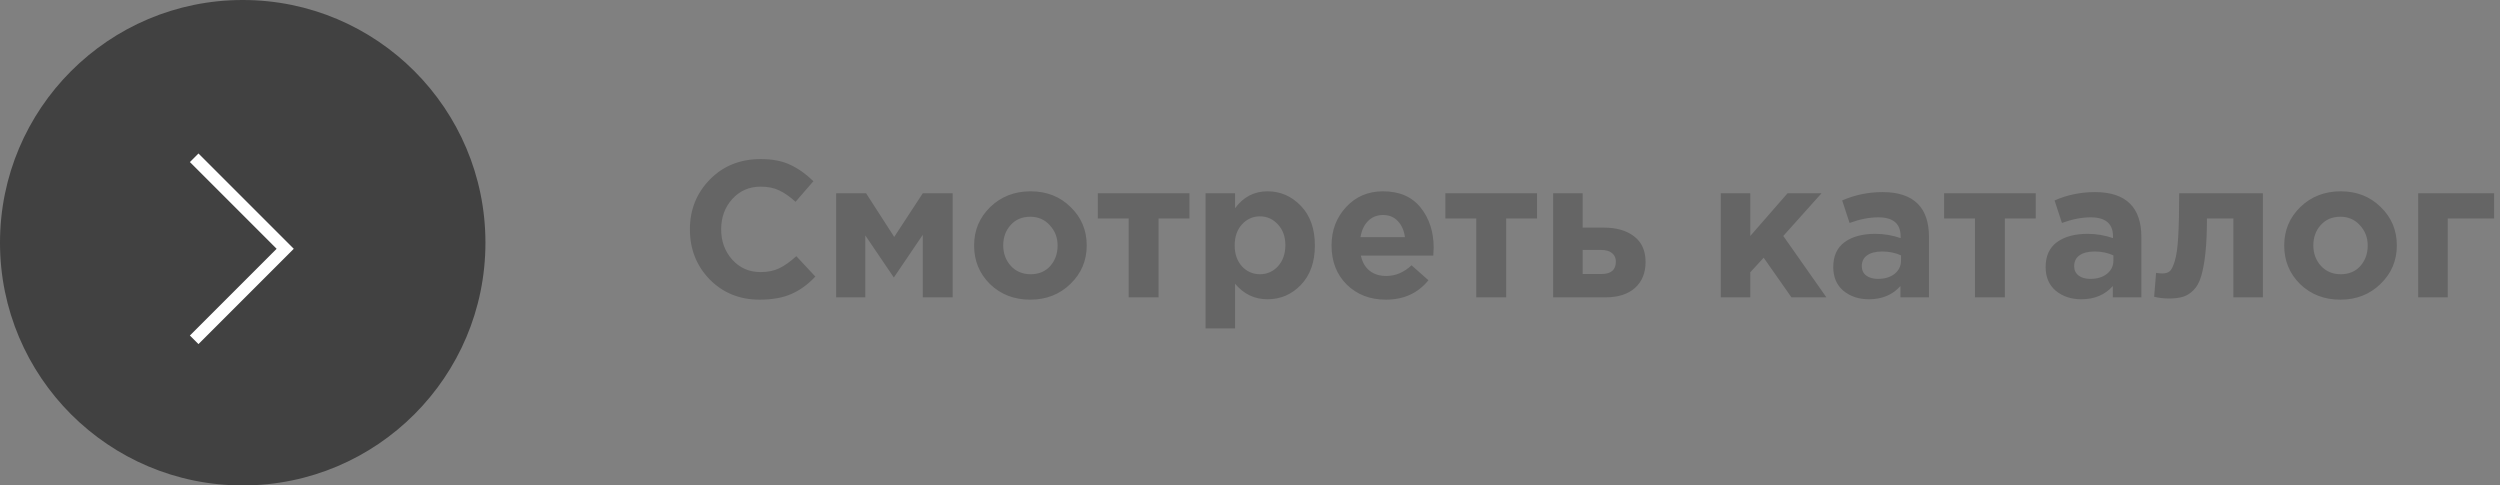
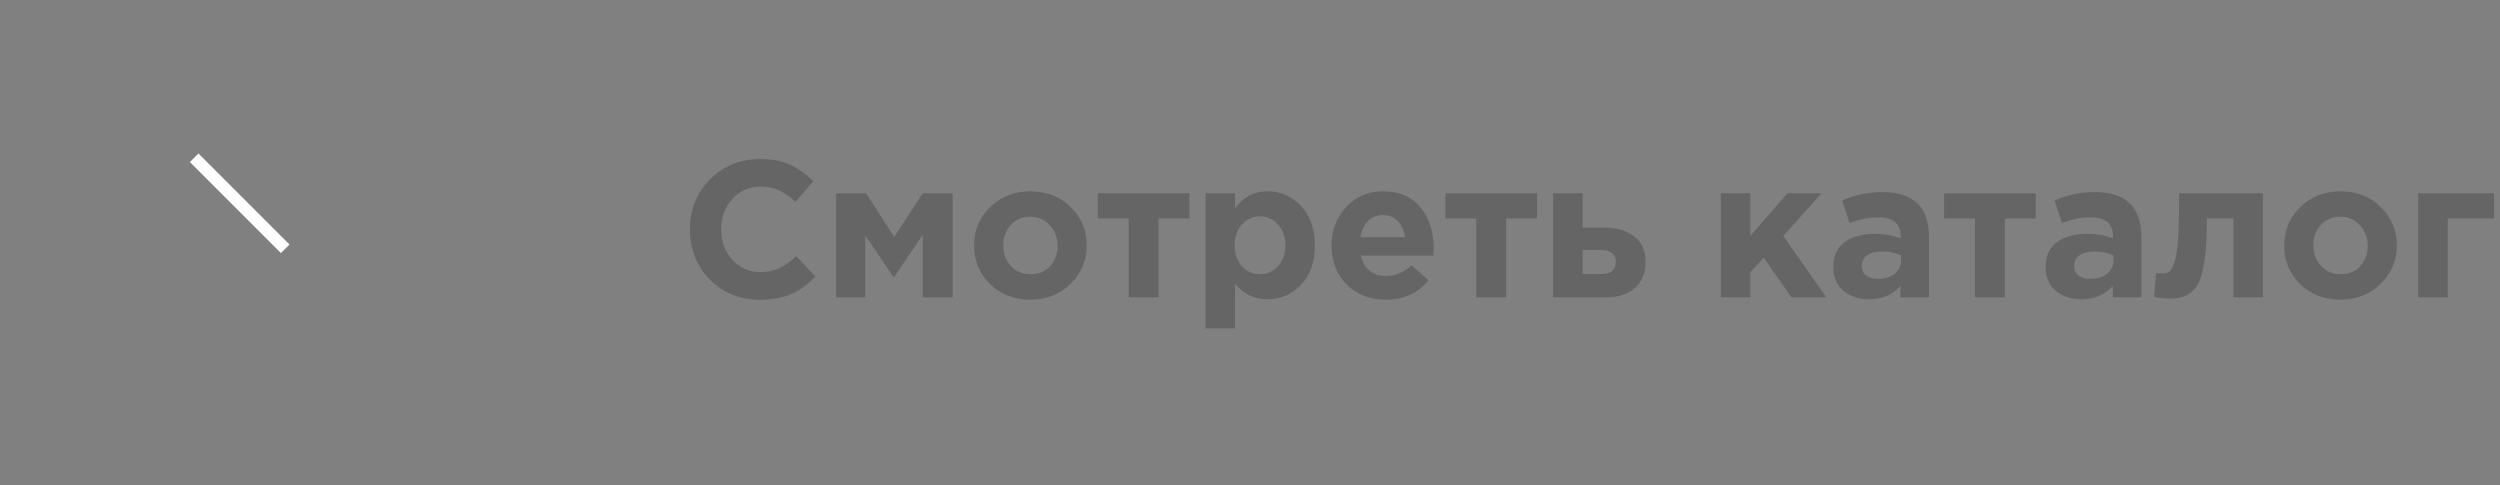
<svg xmlns="http://www.w3.org/2000/svg" width="206" height="40" viewBox="0 0 206 40" fill="none">
  <rect x="0" y="0" width="206" height="40" fill="#808080" stroke="none" />
-   <circle cx="20" cy="20" r="20" fill="#414141" />
-   <path d="M16 13L23.5 20.5L16 28" stroke="white" />
+   <path d="M16 13L23.5 20.5" stroke="white" />
  <path d="M62.592 24.692C60.949 24.692 59.579 24.137 58.48 23.028C57.392 21.908 56.848 20.532 56.848 18.9C56.848 17.279 57.397 15.908 58.496 14.788C59.595 13.668 60.992 13.108 62.688 13.108C63.659 13.108 64.475 13.268 65.136 13.588C65.797 13.897 66.427 14.345 67.024 14.932L65.552 16.628C65.072 16.191 64.619 15.876 64.192 15.684C63.776 15.481 63.269 15.38 62.672 15.38C61.733 15.38 60.955 15.721 60.336 16.404C59.728 17.076 59.424 17.908 59.424 18.9C59.424 19.881 59.728 20.713 60.336 21.396C60.955 22.079 61.733 22.42 62.672 22.42C63.269 22.42 63.787 22.313 64.224 22.1C64.661 21.887 65.125 21.556 65.616 21.108L67.184 22.788C66.576 23.439 65.915 23.919 65.2 24.228C64.496 24.537 63.627 24.692 62.592 24.692ZM68.9 24.5V15.924H71.365L73.684 19.524L76.037 15.924H78.501V24.5H76.037V19.348L73.653 22.868L71.3 19.396V24.5H68.9ZM88.202 23.396C87.316 24.26 86.212 24.692 84.89 24.692C83.567 24.692 82.463 24.265 81.578 23.412C80.703 22.548 80.266 21.487 80.266 20.228C80.266 18.98 80.708 17.924 81.594 17.06C82.49 16.196 83.599 15.764 84.922 15.764C86.244 15.764 87.343 16.196 88.218 17.06C89.103 17.913 89.546 18.969 89.546 20.228C89.546 21.476 89.098 22.532 88.202 23.396ZM84.922 22.596C85.594 22.596 86.132 22.372 86.538 21.924C86.943 21.465 87.146 20.9 87.146 20.228C87.146 19.577 86.932 19.023 86.506 18.564C86.09 18.095 85.551 17.86 84.89 17.86C84.218 17.86 83.679 18.089 83.274 18.548C82.868 18.996 82.666 19.556 82.666 20.228C82.666 20.879 82.874 21.439 83.29 21.908C83.716 22.367 84.26 22.596 84.922 22.596ZM98.011 15.924V18.004H95.467V24.5H93.003V18.004H90.459V15.924H98.011ZM99.338 27.06V15.924H101.77V17.156C102.453 16.228 103.343 15.764 104.442 15.764C105.509 15.764 106.426 16.164 107.194 16.964C107.962 17.764 108.346 18.852 108.346 20.228C108.346 21.593 107.962 22.676 107.194 23.476C106.437 24.265 105.519 24.66 104.442 24.66C103.375 24.66 102.485 24.233 101.77 23.38V27.06H99.338ZM102.33 21.94C102.735 22.377 103.231 22.596 103.818 22.596C104.405 22.596 104.901 22.377 105.306 21.94C105.711 21.492 105.914 20.911 105.914 20.196C105.914 19.503 105.711 18.937 105.306 18.5C104.901 18.052 104.405 17.828 103.818 17.828C103.231 17.828 102.735 18.052 102.33 18.5C101.935 18.937 101.738 19.513 101.738 20.228C101.738 20.921 101.935 21.492 102.33 21.94ZM114.199 24.692C112.898 24.692 111.826 24.281 110.983 23.46C110.14 22.628 109.719 21.551 109.719 20.228C109.719 18.98 110.119 17.924 110.919 17.06C111.719 16.196 112.732 15.764 113.959 15.764C115.314 15.764 116.348 16.212 117.063 17.108C117.778 18.004 118.135 19.108 118.135 20.42C118.135 20.548 118.124 20.761 118.103 21.06H112.135C112.252 21.604 112.492 22.02 112.855 22.308C113.218 22.596 113.676 22.74 114.231 22.74C114.988 22.74 115.682 22.447 116.311 21.86L117.703 23.092C116.839 24.159 115.671 24.692 114.199 24.692ZM112.103 19.54H115.767C115.692 18.985 115.495 18.543 115.175 18.212C114.866 17.881 114.46 17.716 113.959 17.716C113.468 17.716 113.058 17.881 112.727 18.212C112.407 18.532 112.199 18.975 112.103 19.54ZM126.651 15.924V18.004H124.107V24.5H121.643V18.004H119.099V15.924H126.651ZM127.979 24.5V15.924H130.411V18.756H132.171C133.205 18.756 134.032 18.996 134.651 19.476C135.28 19.956 135.595 20.66 135.595 21.588C135.595 22.495 135.301 23.209 134.715 23.732C134.139 24.244 133.333 24.5 132.299 24.5H127.979ZM131.931 20.596H130.411V22.58H131.947C132.747 22.58 133.147 22.239 133.147 21.556C133.147 21.257 133.04 21.023 132.827 20.852C132.624 20.681 132.325 20.596 131.931 20.596ZM141.791 24.5V15.924H144.223V19.444L147.295 15.924H150.095L146.943 19.444L150.495 24.5H147.615L145.327 21.236L144.223 22.436V24.5H141.791ZM154.004 24.66C153.162 24.66 152.458 24.425 151.892 23.956C151.338 23.487 151.06 22.836 151.06 22.004C151.06 21.097 151.37 20.415 151.988 19.956C152.618 19.497 153.46 19.268 154.516 19.268C155.231 19.268 155.93 19.385 156.612 19.62V19.476C156.612 18.431 155.999 17.908 154.772 17.908C154.036 17.908 153.247 18.063 152.404 18.372L151.796 16.516C152.842 16.057 153.951 15.828 155.124 15.828C156.415 15.828 157.38 16.148 158.02 16.788C158.639 17.407 158.948 18.319 158.948 19.524V24.5H156.596V23.572C155.946 24.297 155.082 24.66 154.004 24.66ZM154.74 22.98C155.306 22.98 155.764 22.841 156.116 22.564C156.468 22.276 156.644 21.913 156.644 21.476V21.044C156.186 20.831 155.668 20.724 155.092 20.724C154.559 20.724 154.143 20.831 153.844 21.044C153.556 21.247 153.412 21.545 153.412 21.94C153.412 22.26 153.535 22.516 153.78 22.708C154.026 22.889 154.346 22.98 154.74 22.98ZM167.745 15.924V18.004H165.201V24.5H162.737V18.004H160.193V15.924H167.745ZM171.504 24.66C170.662 24.66 169.958 24.425 169.392 23.956C168.838 23.487 168.56 22.836 168.56 22.004C168.56 21.097 168.87 20.415 169.488 19.956C170.118 19.497 170.96 19.268 172.016 19.268C172.731 19.268 173.43 19.385 174.112 19.62V19.476C174.112 18.431 173.499 17.908 172.272 17.908C171.536 17.908 170.747 18.063 169.904 18.372L169.296 16.516C170.342 16.057 171.451 15.828 172.624 15.828C173.915 15.828 174.88 16.148 175.52 16.788C176.139 17.407 176.448 18.319 176.448 19.524V24.5H174.096V23.572C173.446 24.297 172.582 24.66 171.504 24.66ZM172.24 22.98C172.806 22.98 173.264 22.841 173.616 22.564C173.968 22.276 174.144 21.913 174.144 21.476V21.044C173.686 20.831 173.168 20.724 172.592 20.724C172.059 20.724 171.643 20.831 171.344 21.044C171.056 21.247 170.912 21.545 170.912 21.94C170.912 22.26 171.035 22.516 171.28 22.708C171.526 22.889 171.846 22.98 172.24 22.98ZM179.565 15.924H186.461V24.5H184.029V18.004H181.853C181.853 19.135 181.81 20.089 181.725 20.868C181.64 21.647 181.522 22.281 181.373 22.772C181.224 23.263 181.016 23.641 180.749 23.908C180.482 24.175 180.194 24.356 179.885 24.452C179.576 24.548 179.192 24.596 178.733 24.596C178.296 24.596 177.885 24.548 177.501 24.452L177.661 22.484C177.853 22.516 178.024 22.532 178.173 22.532C178.429 22.532 178.632 22.473 178.781 22.356C178.93 22.228 179.069 21.951 179.197 21.524C179.336 21.087 179.432 20.42 179.485 19.524C179.538 18.617 179.565 17.417 179.565 15.924ZM196.155 23.396C195.27 24.26 194.166 24.692 192.843 24.692C191.52 24.692 190.416 24.265 189.531 23.412C188.656 22.548 188.219 21.487 188.219 20.228C188.219 18.98 188.662 17.924 189.547 17.06C190.443 16.196 191.552 15.764 192.875 15.764C194.198 15.764 195.296 16.196 196.171 17.06C197.056 17.913 197.499 18.969 197.499 20.228C197.499 21.476 197.051 22.532 196.155 23.396ZM192.875 22.596C193.547 22.596 194.086 22.372 194.491 21.924C194.896 21.465 195.099 20.9 195.099 20.228C195.099 19.577 194.886 19.023 194.459 18.564C194.043 18.095 193.504 17.86 192.843 17.86C192.171 17.86 191.632 18.089 191.227 18.548C190.822 18.996 190.619 19.556 190.619 20.228C190.619 20.879 190.827 21.439 191.243 21.908C191.67 22.367 192.214 22.596 192.875 22.596ZM205.516 18.004H201.692V24.5H199.26V15.924H205.516V18.004Z" fill="#656565" />
</svg>